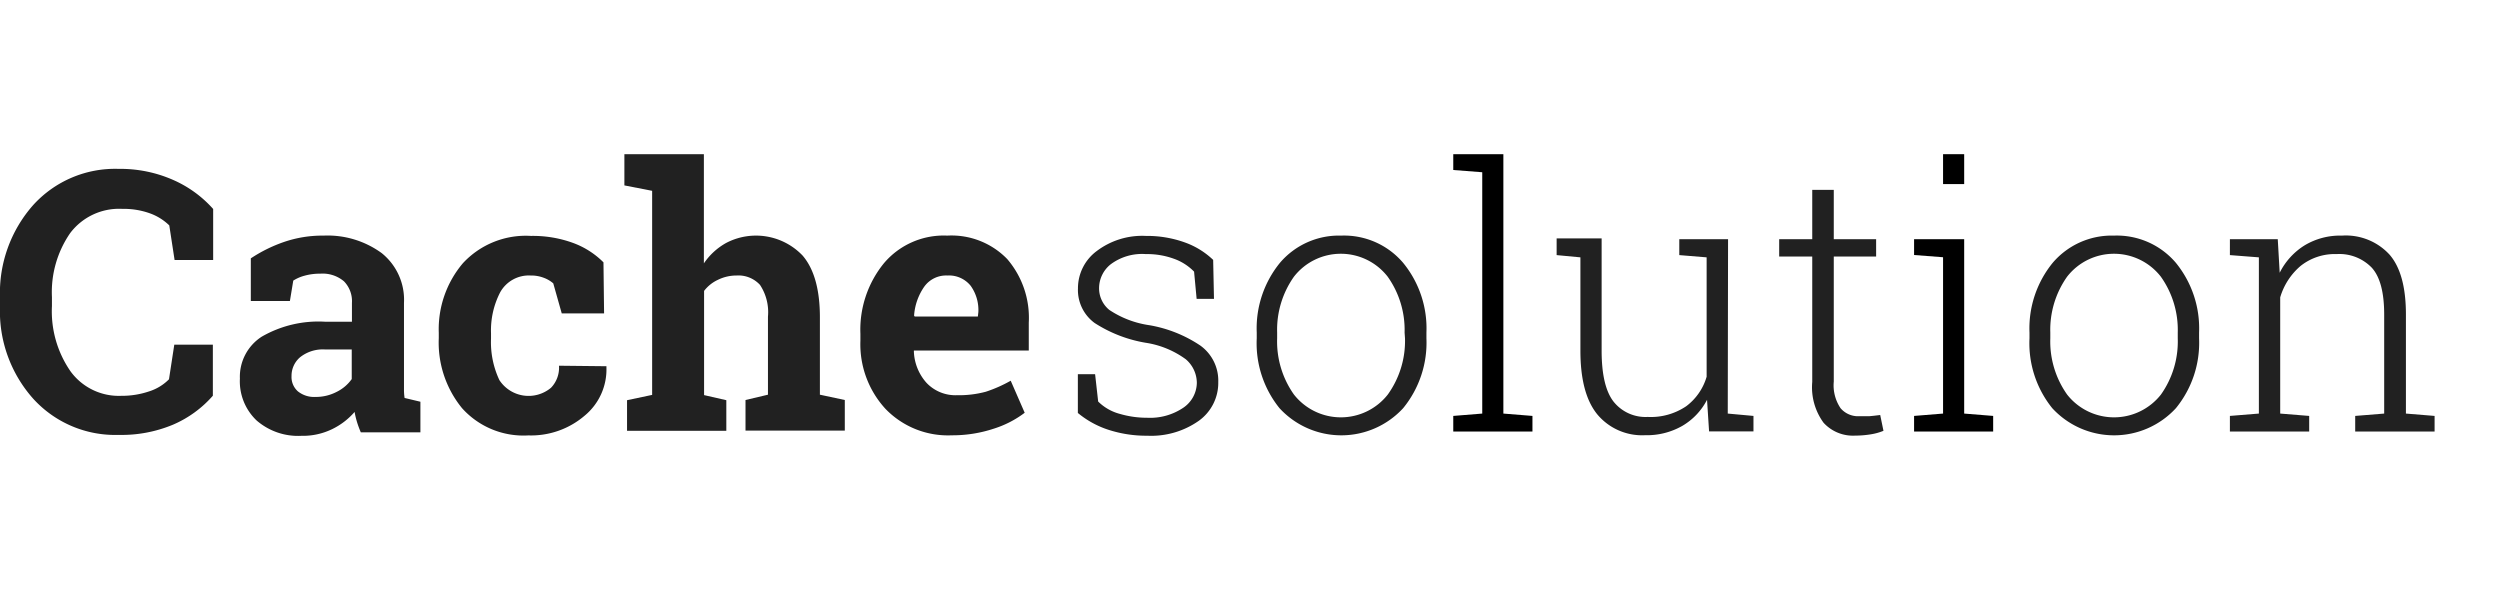
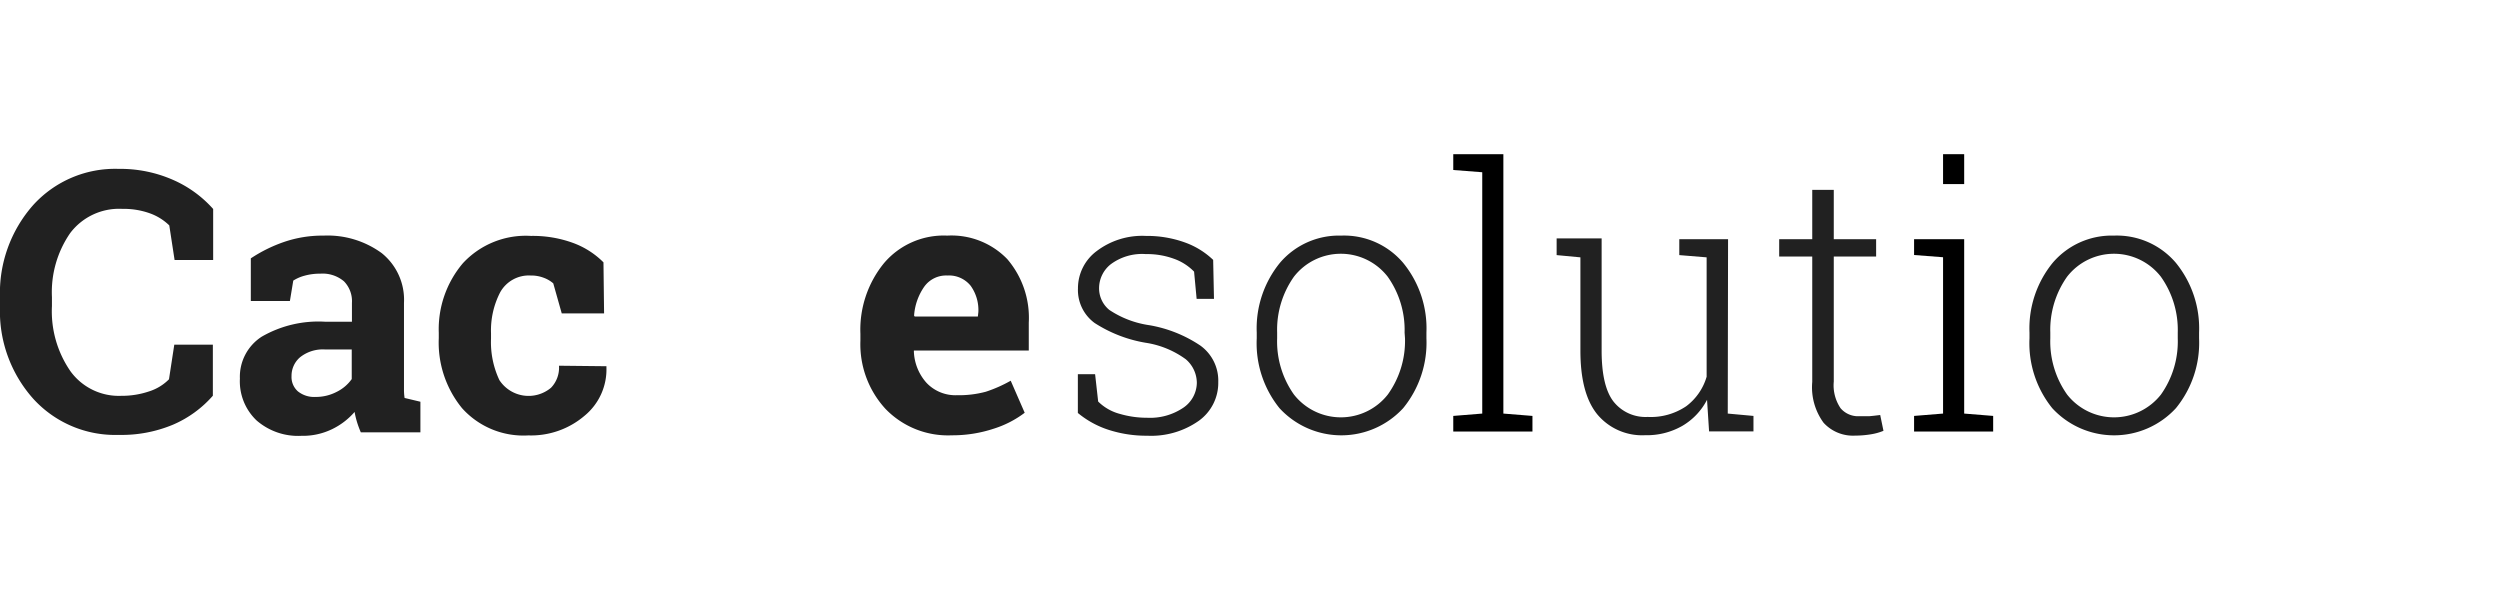
<svg xmlns="http://www.w3.org/2000/svg" width="245" height="60" viewBox="0 0 245 60">
  <path fill="#212121" d="M16.94,17.62a12.83,12.83,0,0,0-5.32-1.07,10.83,10.83,0,0,0-8.38,3.56A13,13,0,0,0,0,29.19V30a12.88,12.88,0,0,0,3.26,9.08,10.85,10.85,0,0,0,8.36,3.54,13.07,13.07,0,0,0,5.33-1,10.89,10.89,0,0,0,3.91-2.84v-5H17.08l-.52,3.39a4.74,4.74,0,0,1-1.93,1.18,8.29,8.29,0,0,1-2.74.44,5.85,5.85,0,0,1-5-2.43A10.33,10.33,0,0,1,5.09,30v-.89a10.18,10.18,0,0,1,1.79-6.27A6,6,0,0,1,12,20.47a7.56,7.56,0,0,1,2.7.44,5.29,5.29,0,0,1,1.89,1.18l.52,3.39h3.78v-5A11.36,11.36,0,0,0,16.94,17.62Z" />
  <path fill="#212121" d="M39.59,38.3c0-.25,0-.53,0-.82V29.69a5.86,5.86,0,0,0-2.19-4.89,9,9,0,0,0-5.69-1.71,11.61,11.61,0,0,0-3.93.64,14.26,14.26,0,0,0-3.2,1.59V29.5h3.83l.33-2a3.9,3.9,0,0,1,1.1-.48,5.6,5.6,0,0,1,1.55-.2,3.24,3.24,0,0,1,2.32.75,2.78,2.78,0,0,1,.78,2.11v1.85H31.88A11.11,11.11,0,0,0,25.64,33a4.67,4.67,0,0,0-2.13,4.1,5.29,5.29,0,0,0,1.63,4.1,6.2,6.2,0,0,0,4.4,1.51,6.56,6.56,0,0,0,3-.65,6.85,6.85,0,0,0,2.21-1.69,8.72,8.72,0,0,0,.24,1,10,10,0,0,0,.37,1H41.2v-3L39.65,39A5.53,5.53,0,0,1,39.59,38.3Zm-5.12-1.15A3.93,3.93,0,0,1,33,38.4a4.42,4.42,0,0,1-2.09.5,2.54,2.54,0,0,1-1.72-.55,1.87,1.87,0,0,1-.62-1.49A2.39,2.39,0,0,1,29.42,35a3.58,3.58,0,0,1,2.46-.75h2.59Z" />
  <path fill="#212121" d="M54.78,35.84A2.83,2.83,0,0,1,54,38a3.42,3.42,0,0,1-5.06-.75,8.72,8.72,0,0,1-.82-4.07v-.52a8.14,8.14,0,0,1,.89-4A3.21,3.21,0,0,1,52,27a3.44,3.44,0,0,1,1.28.22,3,3,0,0,1,.94.55l.83,2.94H59.2l-.06-5a8.18,8.18,0,0,0-3-1.91,11.45,11.45,0,0,0-4.1-.68,8.39,8.39,0,0,0-6.68,2.68A10,10,0,0,0,43,32.62v.52A10.15,10.15,0,0,0,45.28,40a8.08,8.08,0,0,0,6.5,2.67,8.07,8.07,0,0,0,5.51-1.93A5.87,5.87,0,0,0,59.43,36l0-.11Z" />
-   <path fill="#212121" d="M80.35,31.1c0-2.73-.57-4.74-1.69-6.05a6.31,6.31,0,0,0-7.5-1.24,6.39,6.39,0,0,0-2.18,2V15.11H61.19v3.06l2.72.53v20l-2.46.52v3h9.73v-3L69,38.72V28.51a3.6,3.6,0,0,1,1.34-1.08A4.1,4.1,0,0,1,72.17,27a2.87,2.87,0,0,1,2.31.92,4.83,4.83,0,0,1,.78,3.11v7.65l-2.2.52v3h9.73v-3l-2.44-.52Z" />
  <path fill="#212121" d="M92.83,23.09a7.67,7.67,0,0,0-6.2,2.7,10.31,10.31,0,0,0-2.31,6.92v.7a9.35,9.35,0,0,0,2.44,6.64,8.5,8.5,0,0,0,6.52,2.61A12.85,12.85,0,0,0,97.42,42a9.92,9.92,0,0,0,3-1.55l-1.37-3.14a13.38,13.38,0,0,1-2.44,1.08,10.08,10.08,0,0,1-2.81.34,3.9,3.9,0,0,1-3-1.21,4.87,4.87,0,0,1-1.24-3.06l0-.11h11.26V31.61a8.83,8.83,0,0,0-2.11-6.22A7.6,7.6,0,0,0,92.83,23.09Zm3,7.93H89.64l-.06-.09a5.62,5.62,0,0,1,1-2.84A2.63,2.63,0,0,1,92.83,27a2.73,2.73,0,0,1,2.29,1,4.08,4.08,0,0,1,.76,2.58Z" />
  <path fill="#212121" d="M117.64,33.87a12.85,12.85,0,0,0-5-2,9.49,9.49,0,0,1-3.93-1.5,2.73,2.73,0,0,1-1-2.16,3,3,0,0,1,1.14-2.31,5.14,5.14,0,0,1,3.43-1,7.72,7.72,0,0,1,2.74.45,5.16,5.16,0,0,1,2,1.27l.25,2.67h1.7l-.08-3.82a7.78,7.78,0,0,0-2.8-1.72,10.92,10.92,0,0,0-3.79-.63,7.38,7.38,0,0,0-4.83,1.49,4.54,4.54,0,0,0-1.83,3.65,4,4,0,0,0,1.63,3.39,13.26,13.26,0,0,0,5,1.94,8.93,8.93,0,0,1,3.94,1.62,3.07,3.07,0,0,1,1.08,2.32,3,3,0,0,1-1.3,2.41,5.81,5.81,0,0,1-3.58,1,9.42,9.42,0,0,1-2.67-.38,4.73,4.73,0,0,1-2.12-1.21l-.3-2.68h-1.69v3.8a9.07,9.07,0,0,0,3,1.65,12,12,0,0,0,3.8.58,8.1,8.1,0,0,0,5.05-1.46,4.57,4.57,0,0,0,1.91-3.8A4.23,4.23,0,0,0,117.64,33.87Z" />
  <path fill="#212121" d="M131.44,23.09a7.59,7.59,0,0,0-6,2.66,10.16,10.16,0,0,0-2.28,6.84v.57A10.13,10.13,0,0,0,125.39,40a8.23,8.23,0,0,0,12.12,0,10.13,10.13,0,0,0,2.28-6.84v-.57a10.12,10.12,0,0,0-2.29-6.84A7.59,7.59,0,0,0,131.44,23.09Zm6.25,10.07A9,9,0,0,1,136,38.67a5.85,5.85,0,0,1-9.19,0,9,9,0,0,1-1.65-5.51v-.57a9,9,0,0,1,1.65-5.48,5.82,5.82,0,0,1,9.18,0,9,9,0,0,1,1.66,5.48Z" />
  <polygon points="147.33 15.11 142.42 15.11 142.42 16.66 145.26 16.88 145.26 40.53 142.42 40.76 142.42 42.29 150.18 42.29 150.18 40.76 147.33 40.53 147.33 15.11" />
  <path fill="#212121" d="M169.35,23.44h-4.78V25l2.68.22v11.7a5.55,5.55,0,0,1-2,2.89,6.19,6.19,0,0,1-3.78,1.05,4,4,0,0,1-3.34-1.5q-1.17-1.5-1.17-5v-11h-4.41V25l2.33.22v9.15q0,4.26,1.69,6.28a5.72,5.72,0,0,0,4.66,2,7,7,0,0,0,3.63-.91,6.32,6.32,0,0,0,2.43-2.56l.2,3.1h4.35V40.76l-2.52-.23Z" />
  <path fill="#212121" d="M183.17,40.79c-.31,0-.64,0-1,0a2.25,2.25,0,0,1-1.79-.78,4,4,0,0,1-.67-2.62V25.14h4.15v-1.7h-4.15V18.61h-2.11v4.83h-3.24v1.7h3.24V37.43a5.88,5.88,0,0,0,1.11,4,3.9,3.9,0,0,0,3.09,1.26,9.48,9.48,0,0,0,1.5-.12,5.47,5.47,0,0,0,1.28-.35l-.32-1.55Q183.65,40.75,183.17,40.79Z" />
  <rect x="190.42" y="15.11" width="2.07" height="2.93" />
  <polygon points="192.49 23.44 187.58 23.44 187.58 24.99 190.42 25.21 190.42 40.53 187.58 40.76 187.58 42.29 195.33 42.29 195.33 40.76 192.49 40.53 192.49 23.44" />
  <path fill="#212121" d="M207.17,23.09a7.59,7.59,0,0,0-6,2.66,10.16,10.16,0,0,0-2.28,6.84v.57A10.13,10.13,0,0,0,201.12,40a8.23,8.23,0,0,0,12.12,0,10.12,10.12,0,0,0,2.27-6.84v-.57a10.16,10.16,0,0,0-2.28-6.84A7.59,7.59,0,0,0,207.17,23.09Zm6.25,10.07a9,9,0,0,1-1.65,5.51,5.85,5.85,0,0,1-9.19,0,9,9,0,0,1-1.65-5.51v-.57a9,9,0,0,1,1.65-5.48,5.82,5.82,0,0,1,9.18,0,9,9,0,0,1,1.66,5.48Z" />
-   <path fill="#212121" d="M235.78,40.53V30.81q0-4-1.6-5.85a5.81,5.81,0,0,0-4.67-1.87,6.75,6.75,0,0,0-3.65.95,6.66,6.66,0,0,0-2.45,2.69l-.19-3.29h-4.69V25l2.84.22V40.53l-2.84.23v1.53h7.77V40.76l-2.84-.23V29.14a6.43,6.43,0,0,1,2-3.08A5.39,5.39,0,0,1,229,24.9a4.41,4.41,0,0,1,3.44,1.34c.81.9,1.21,2.42,1.21,4.59v9.7l-2.84.23v1.53h7.78V40.76Z" />
</svg>